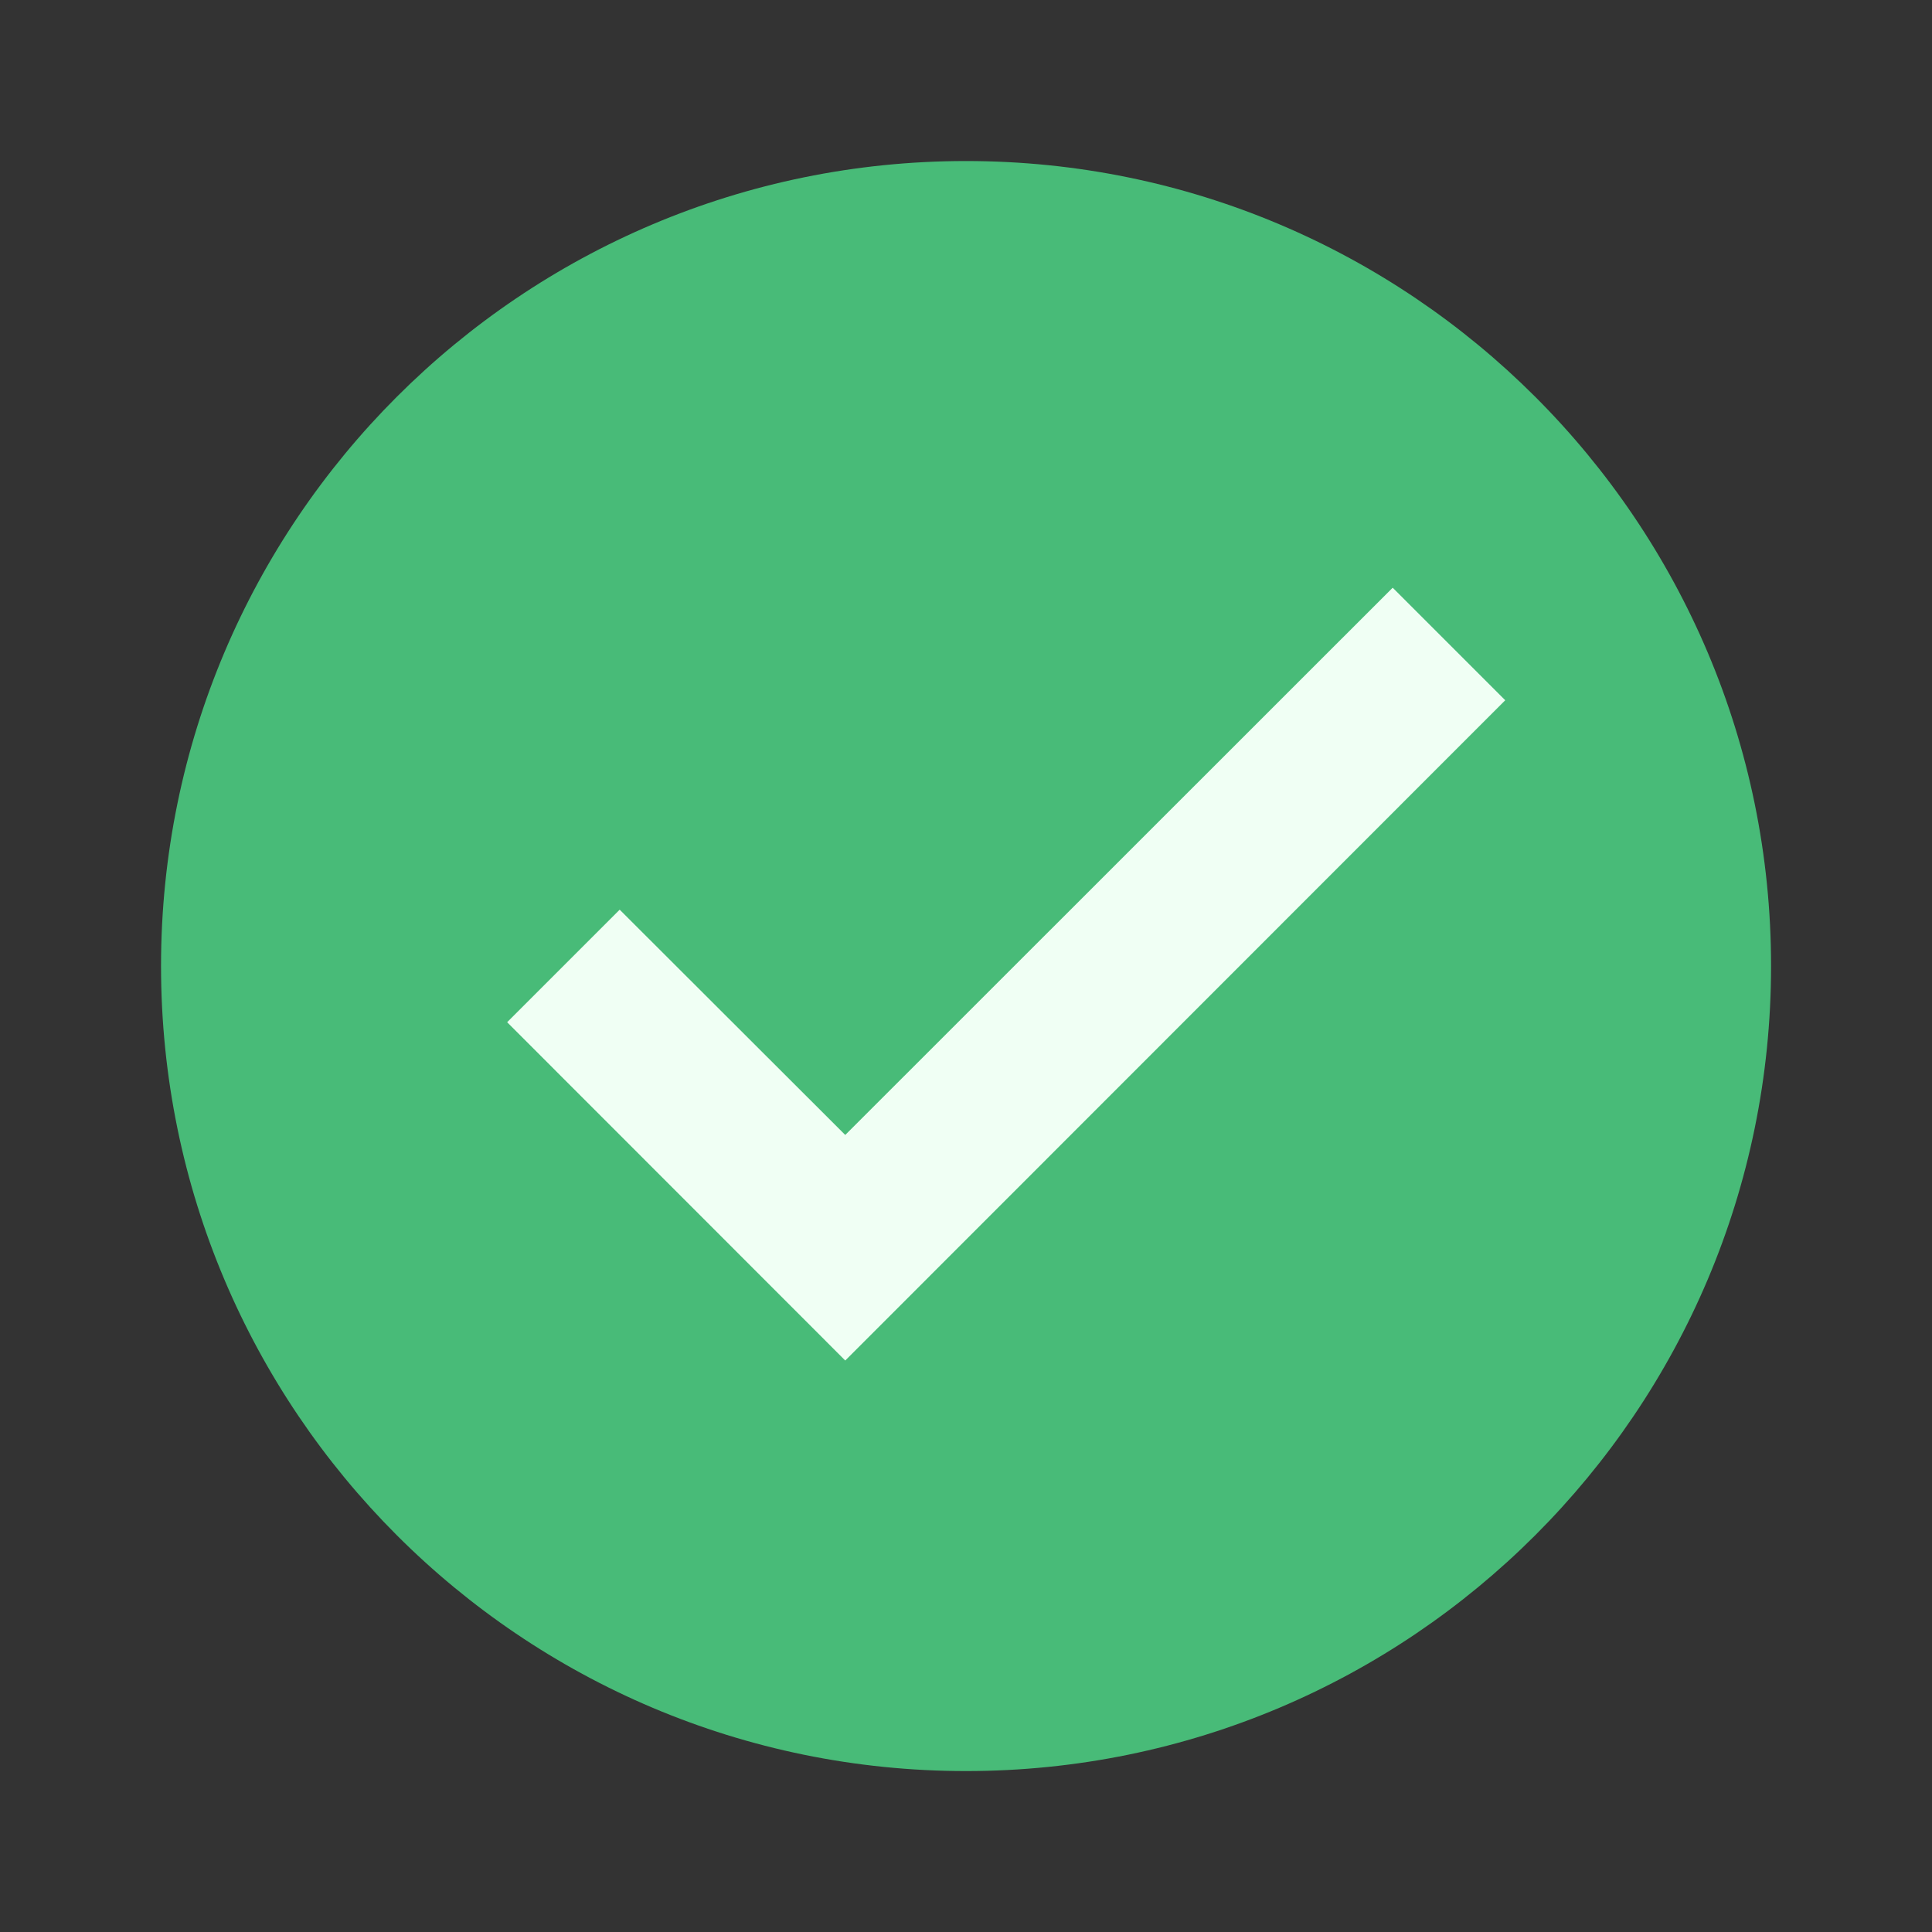
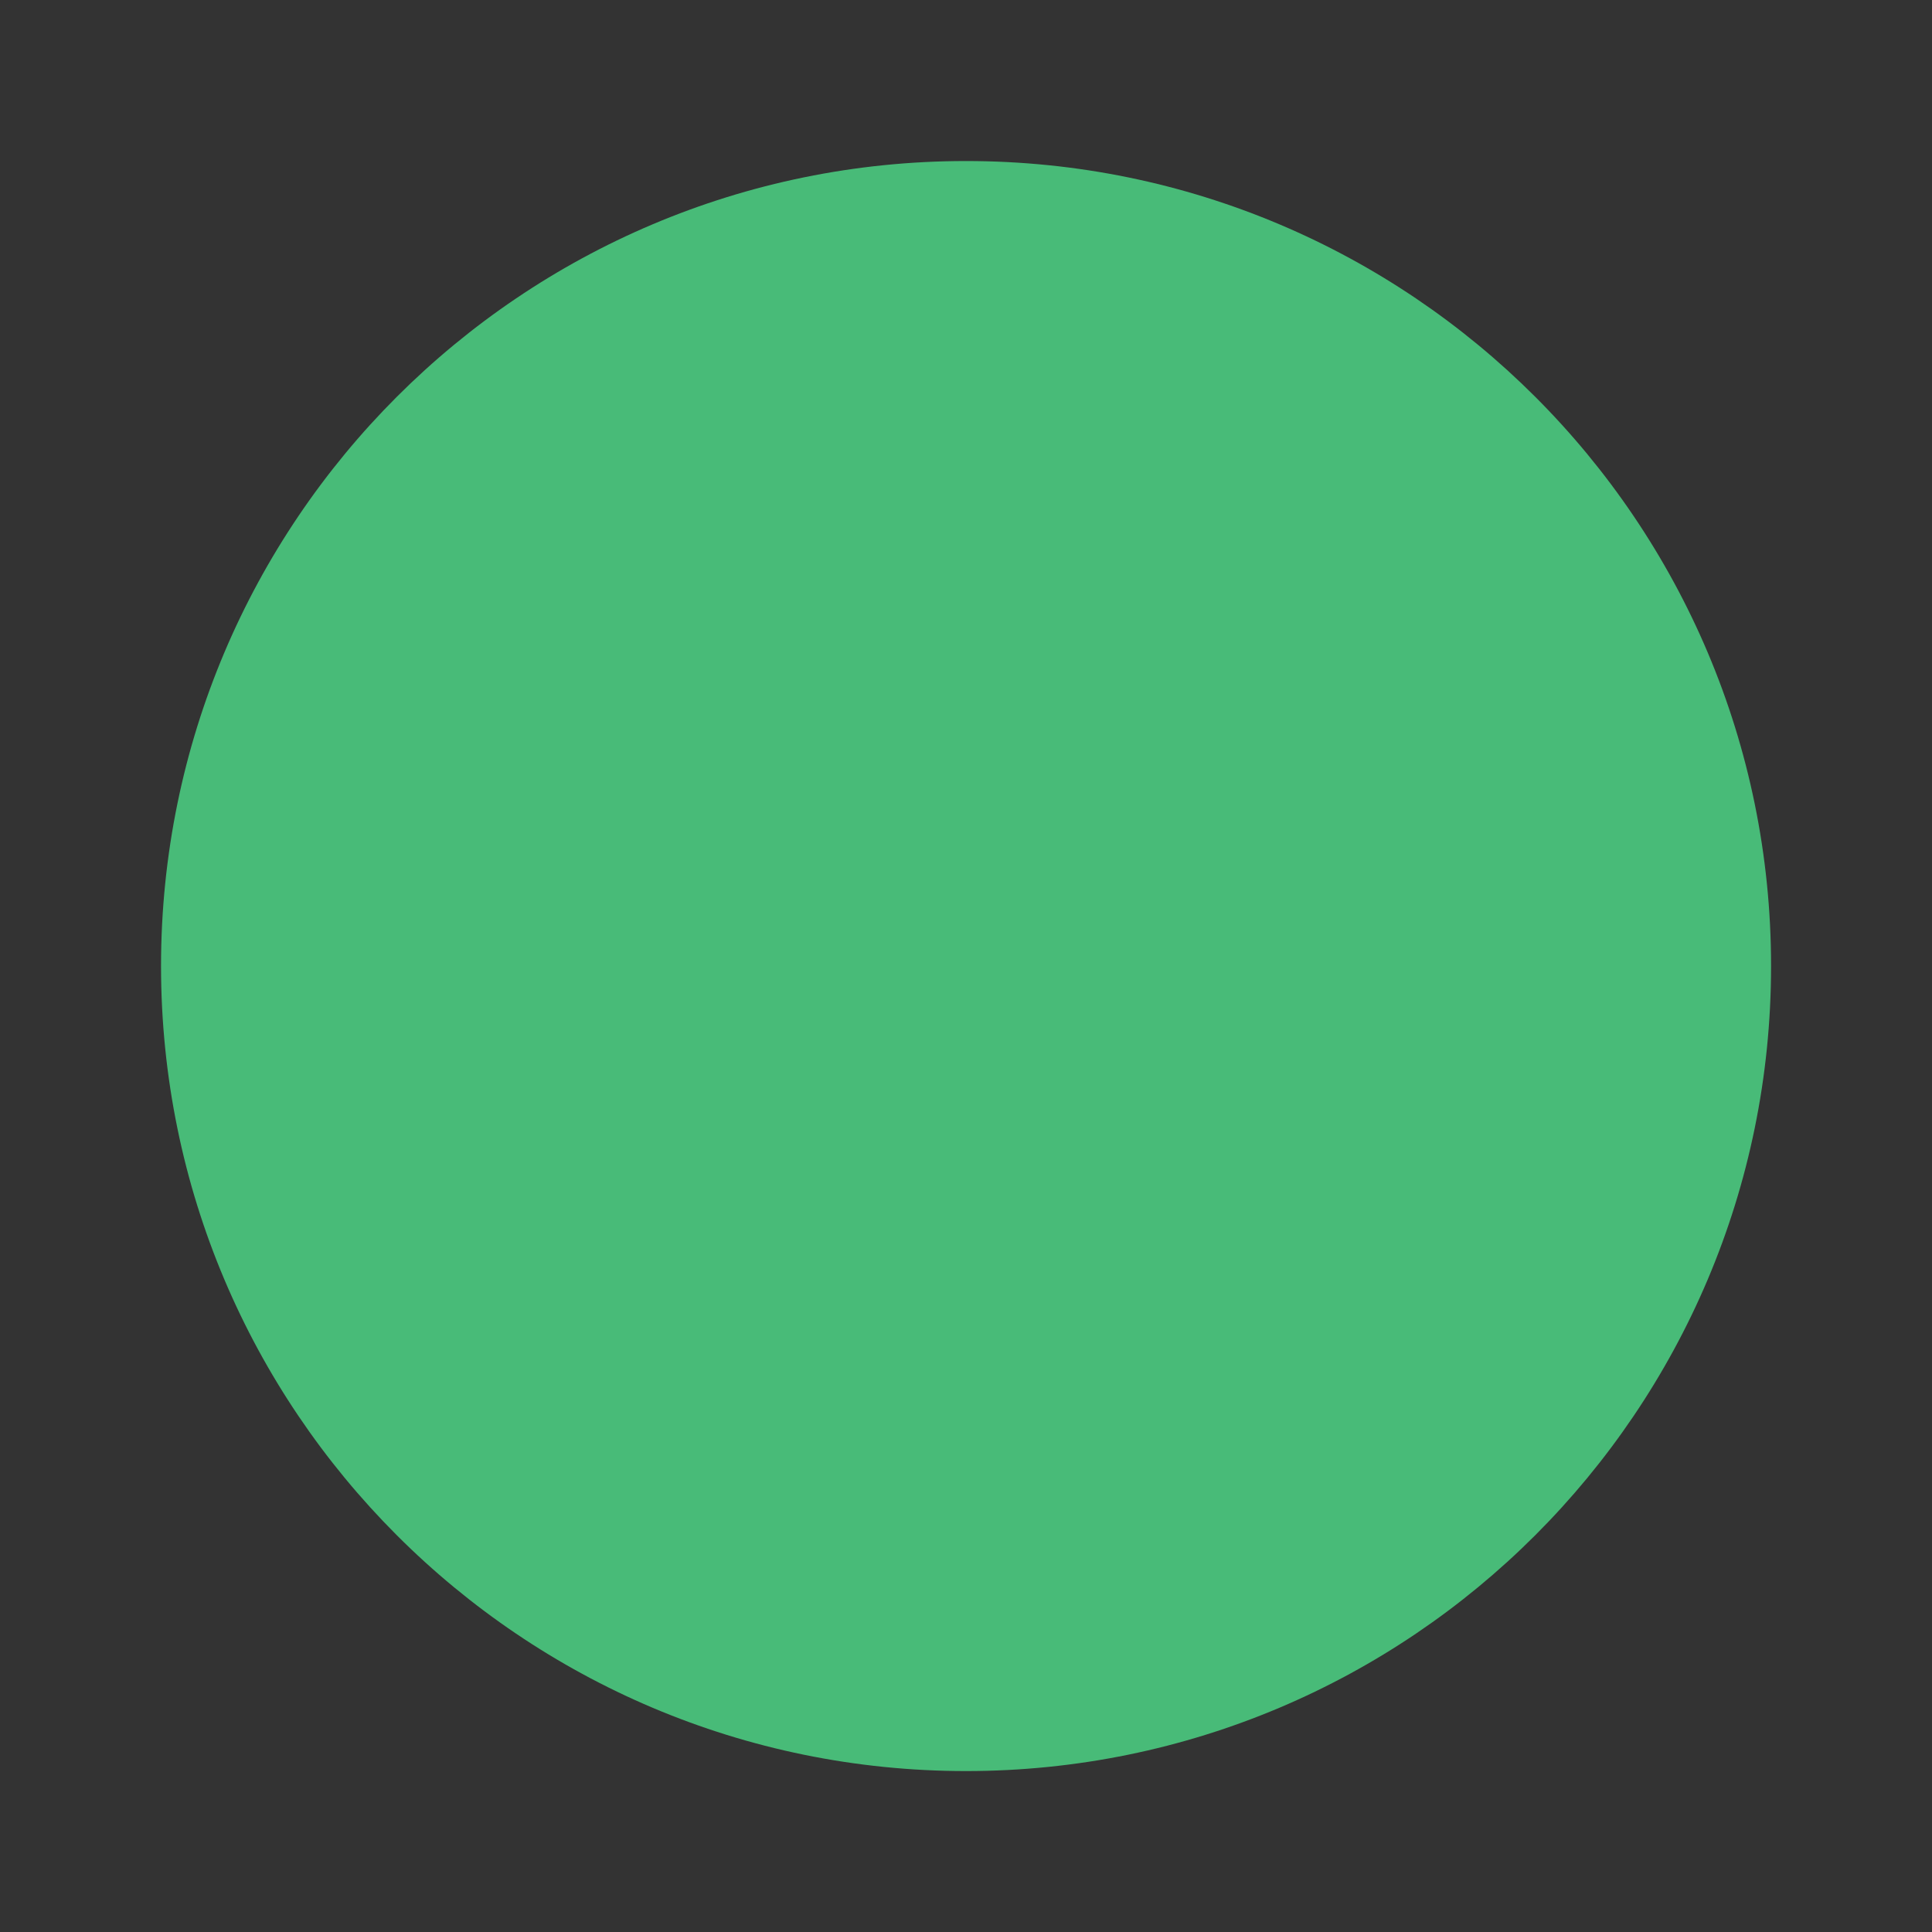
<svg xmlns="http://www.w3.org/2000/svg" width="20" height="20" viewBox="0 0 20 20" fill="none">
  <rect x="0" y="0" width="20" height="20" fill="#333333" stroke="none" />
  <path d="M18.334 10C18.334 14.602 14.602 18.334 10 18.334C5.398 18.334 1.667 14.602 1.667 10C1.667 5.398 5.398 1.667 10 1.667C14.602 1.667 18.334 5.398 18.334 10Z" fill="#48BB78" />
-   <path d="M14.417 6.084L8.75 11.749L6.415 9.417L5.25 10.582L8.75 14.084L15.582 7.249L14.417 6.084Z" fill="#F0FFF4" />
</svg>